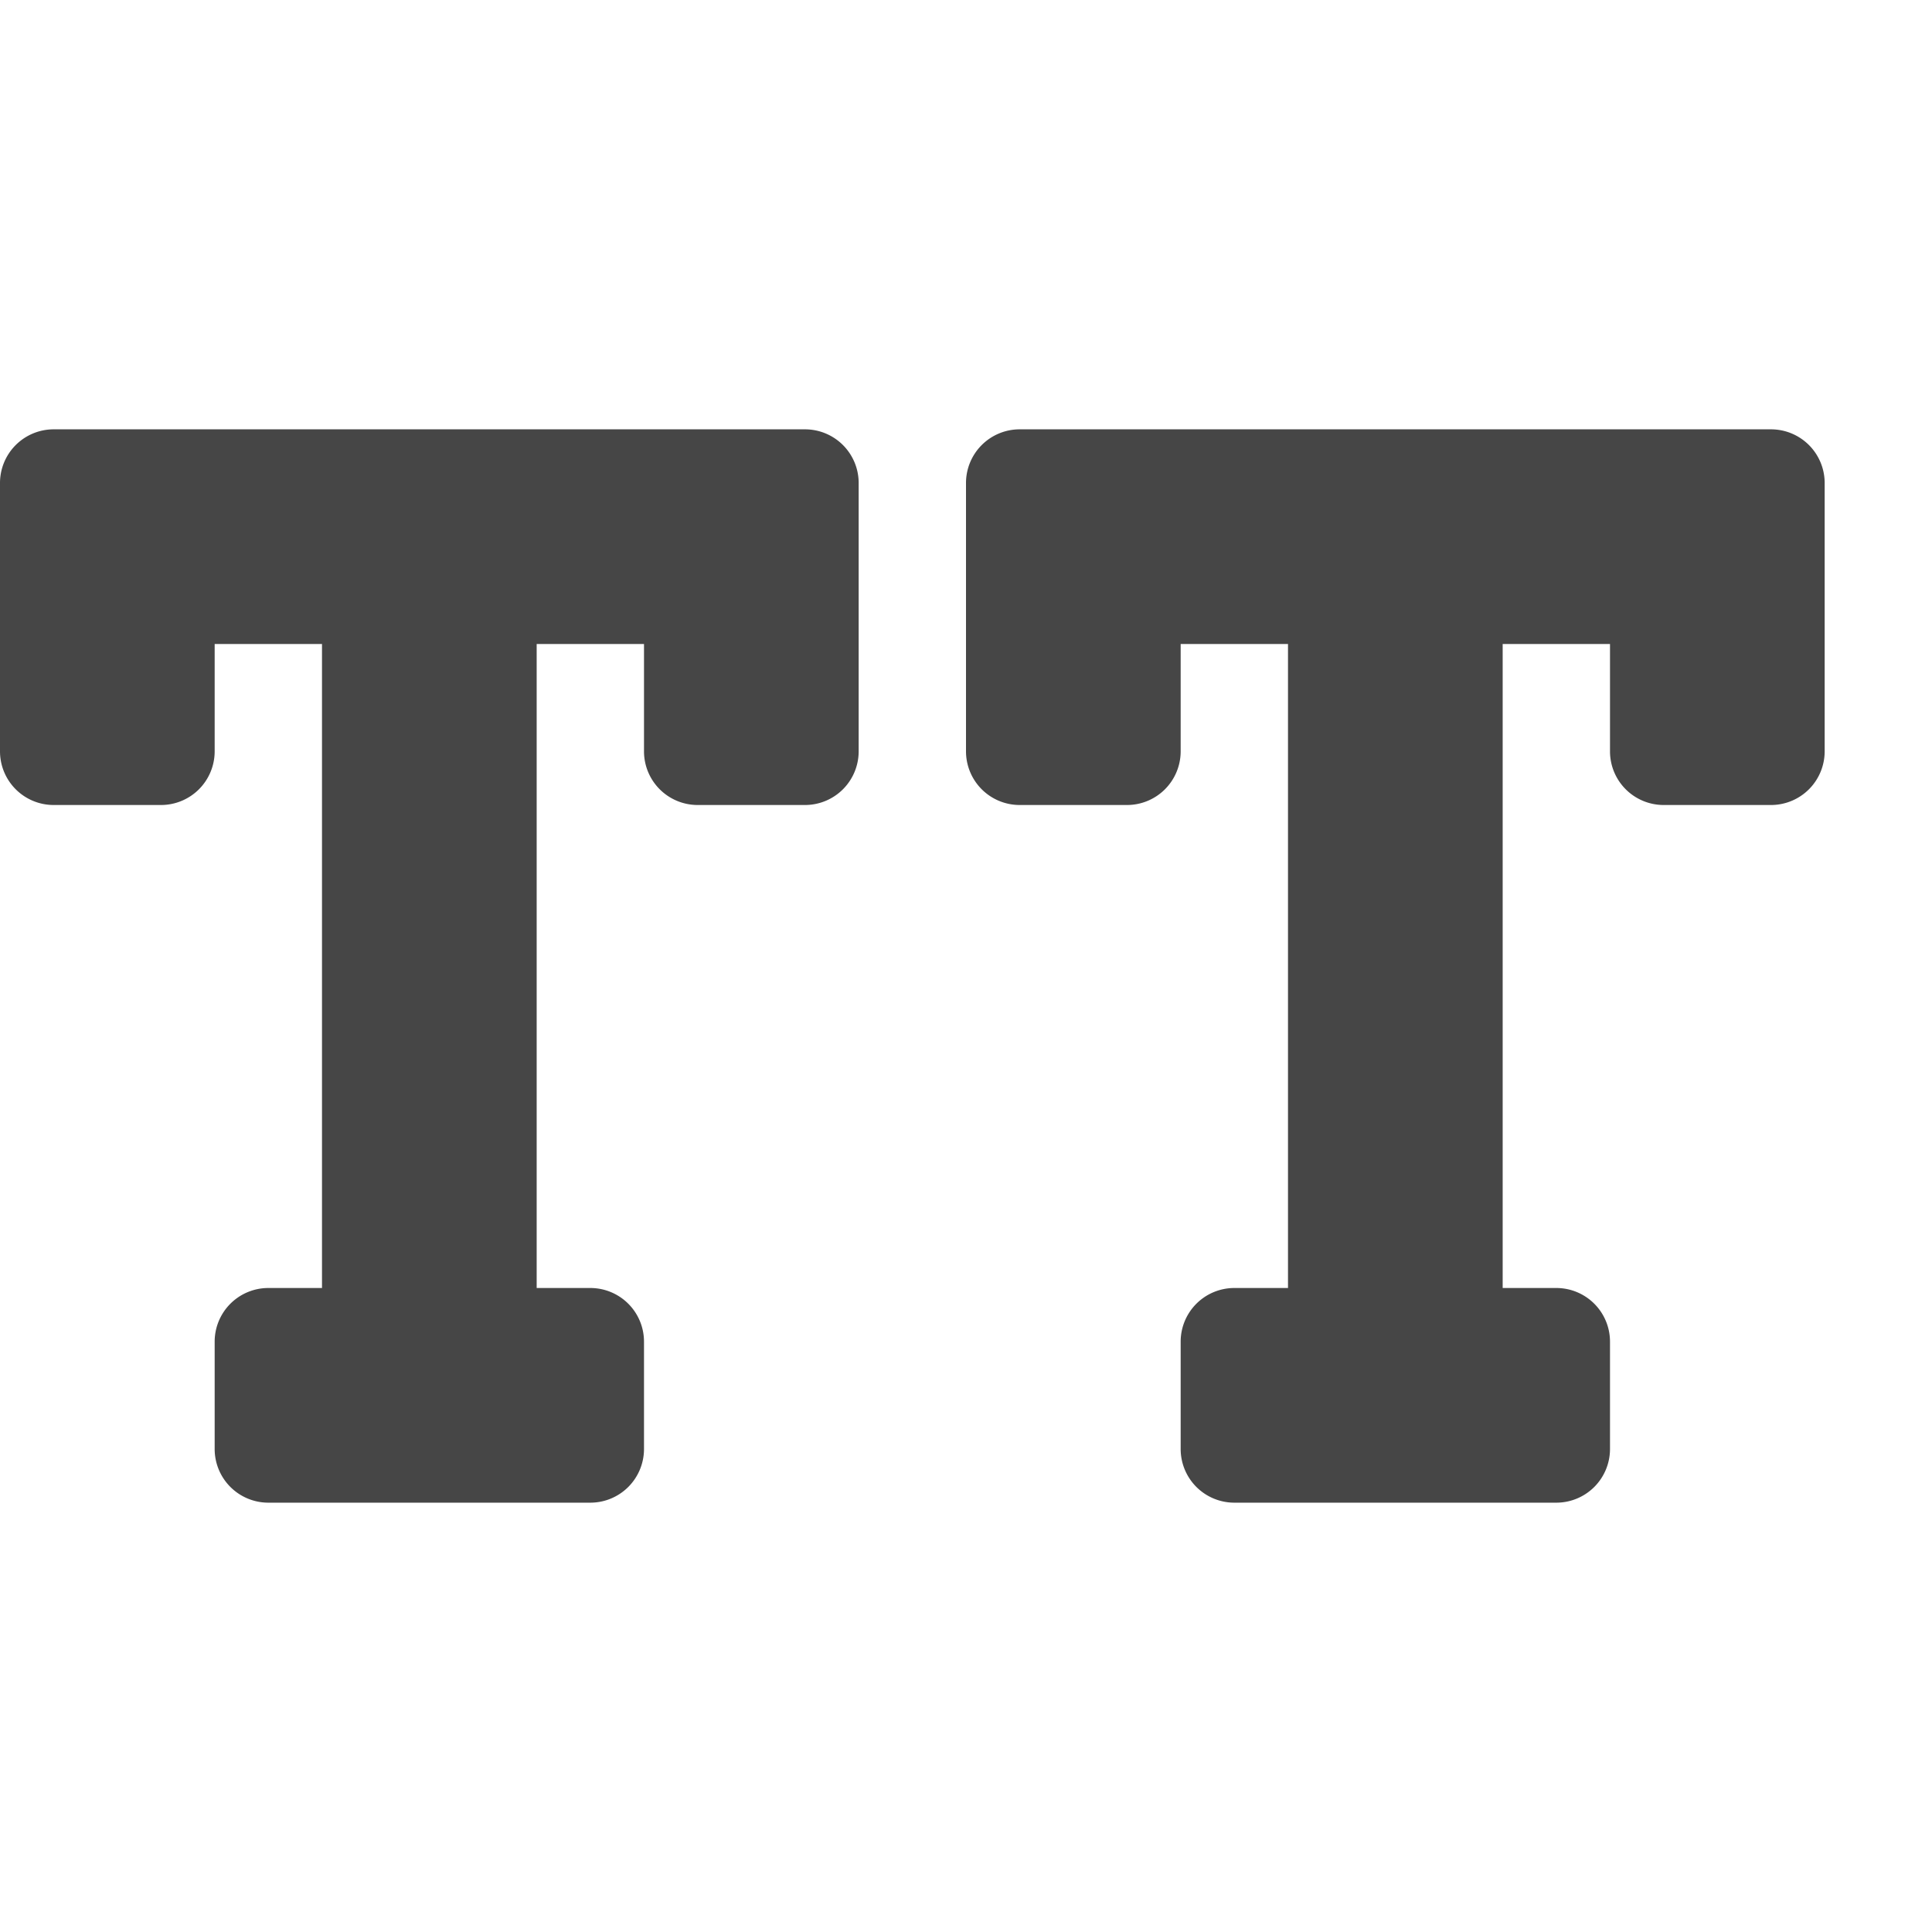
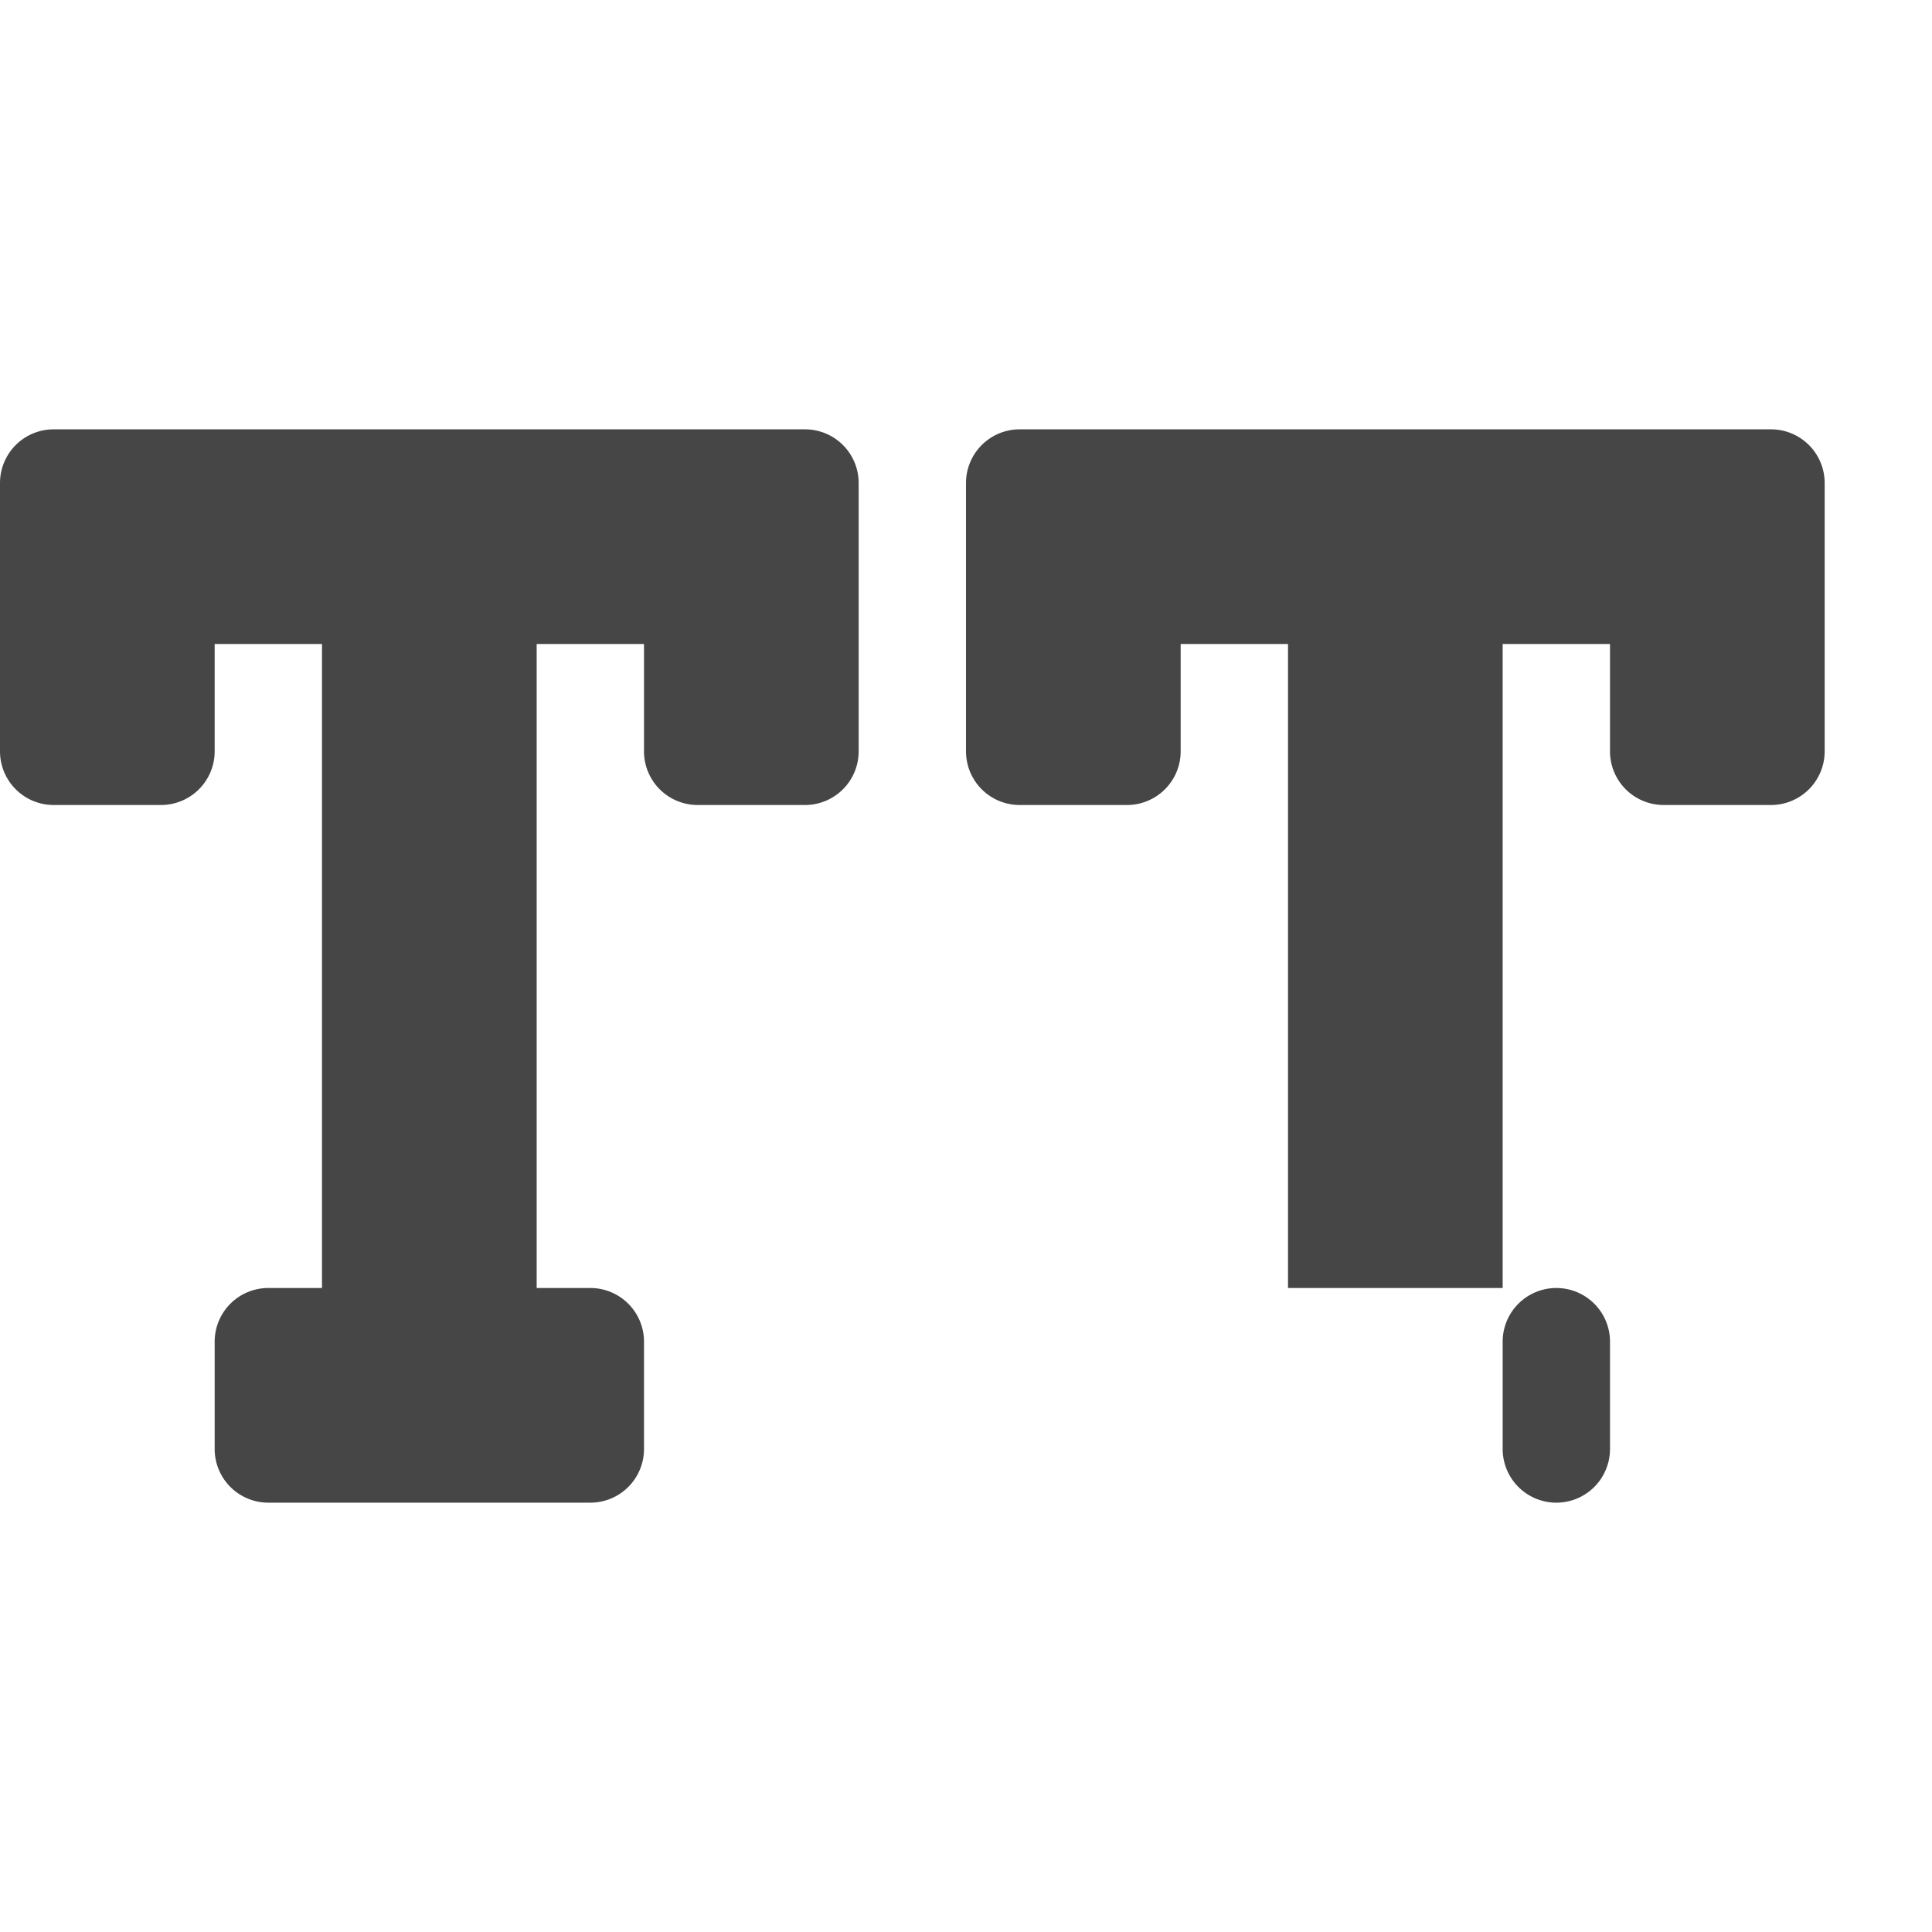
<svg xmlns="http://www.w3.org/2000/svg" height="18" viewBox="0 0 18 18" width="18">
  <defs>
    <style>
      .fill {
        fill: #464646;
      }
    </style>
  </defs>
  <title>S Capitals 18 N</title>
-   <rect id="Canvas" fill="#ff13dc" opacity="0" width="18" height="18" />
  <path class="fill" d="M7.5,4a.5.5,0,0,1,.5.5V7a.5.5,0,0,1-.5.5h-1A.5.5,0,0,1,6,7V6H5v6h.5a.5.5,0,0,1,.5.5v1a.5.5,0,0,1-.5.5h-3a.5.5,0,0,1-.5-.5v-1a.5.5,0,0,1,.5-.5H3V6H2V7a.5.5,0,0,1-.5.5H.5A.5.5,0,0,1,0,7V4.5A.5.5,0,0,1,.5,4Z" />
-   <path class="fill" d="M16.5,4a.5.5,0,0,1,.5.5V7a.5.5,0,0,1-.5.5h-1A.5.5,0,0,1,15,7V6H14v6h.5a.5.5,0,0,1,.5.5v1a.5.5,0,0,1-.5.5h-3a.5.5,0,0,1-.5-.5v-1a.5.5,0,0,1,.5-.5H12V6H11V7a.5.5,0,0,1-.5.5h-1A.5.5,0,0,1,9,7V4.5A.5.5,0,0,1,9.5,4Z" />
+   <path class="fill" d="M16.5,4a.5.5,0,0,1,.5.5V7a.5.5,0,0,1-.5.5h-1A.5.5,0,0,1,15,7V6H14v6h.5a.5.5,0,0,1,.5.5v1a.5.5,0,0,1-.5.5a.5.5,0,0,1-.5-.5v-1a.5.5,0,0,1,.5-.5H12V6H11V7a.5.5,0,0,1-.5.5h-1A.5.5,0,0,1,9,7V4.5A.5.5,0,0,1,9.5,4Z" />
</svg>